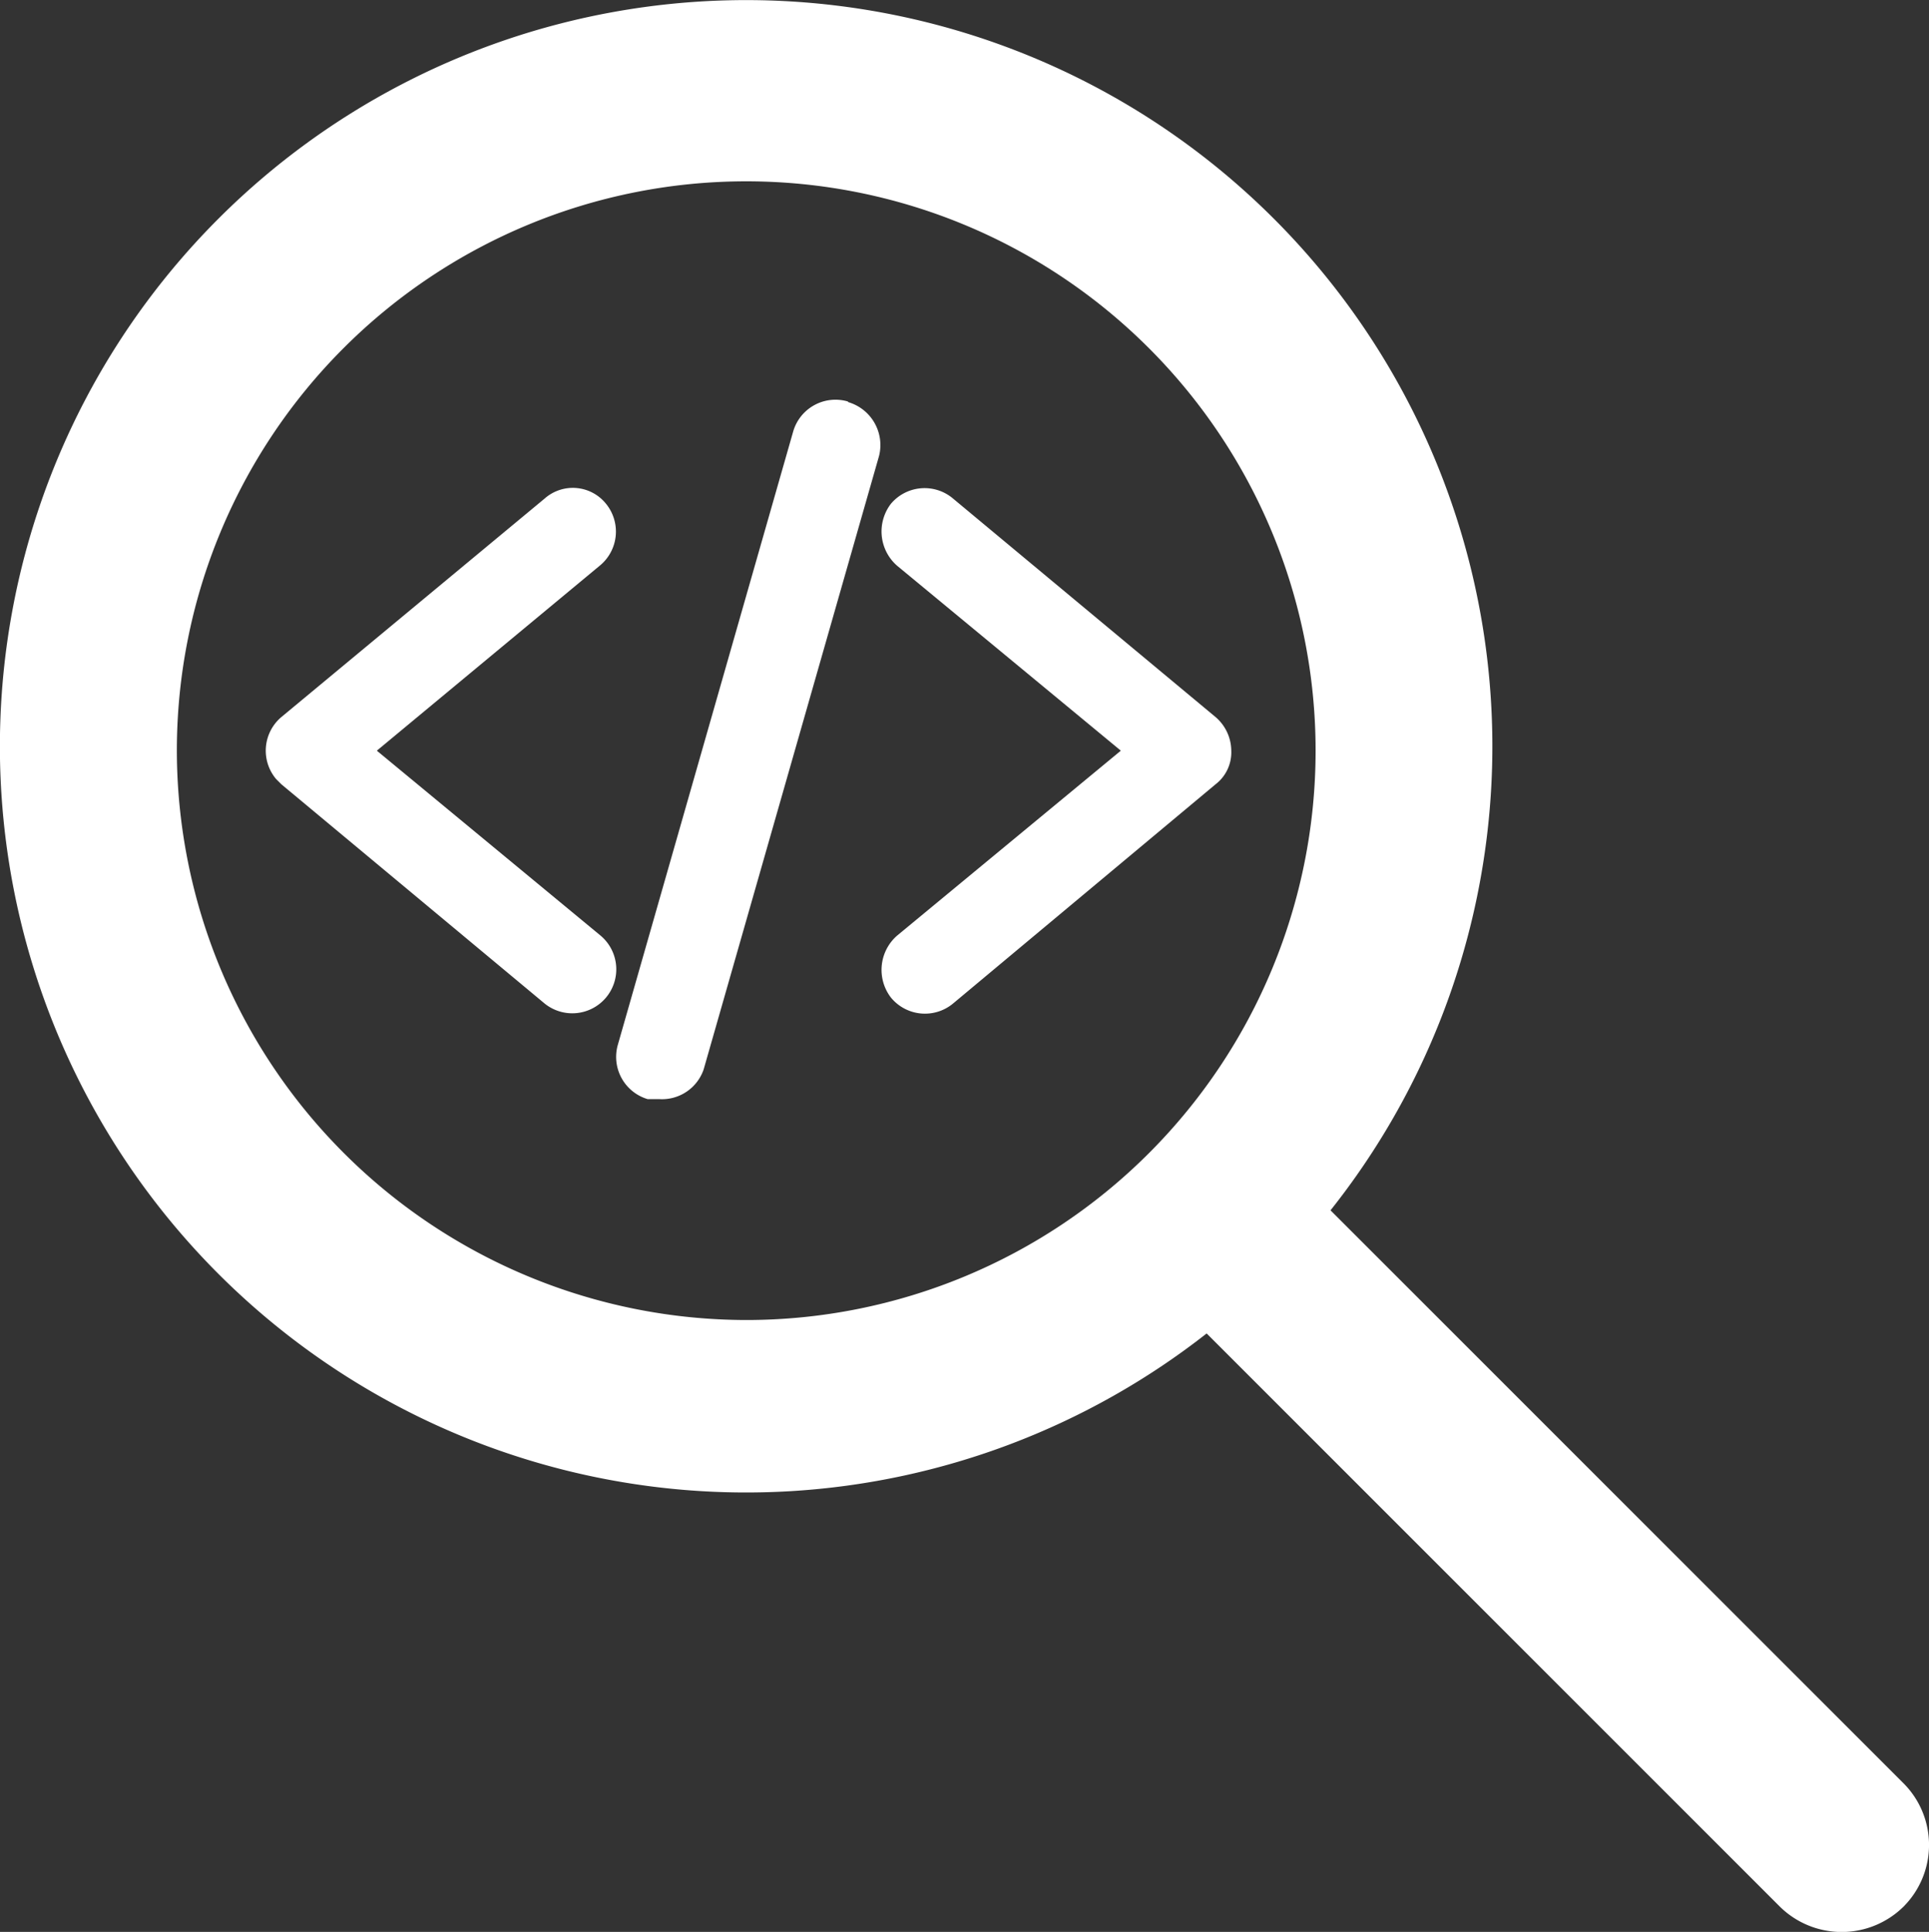
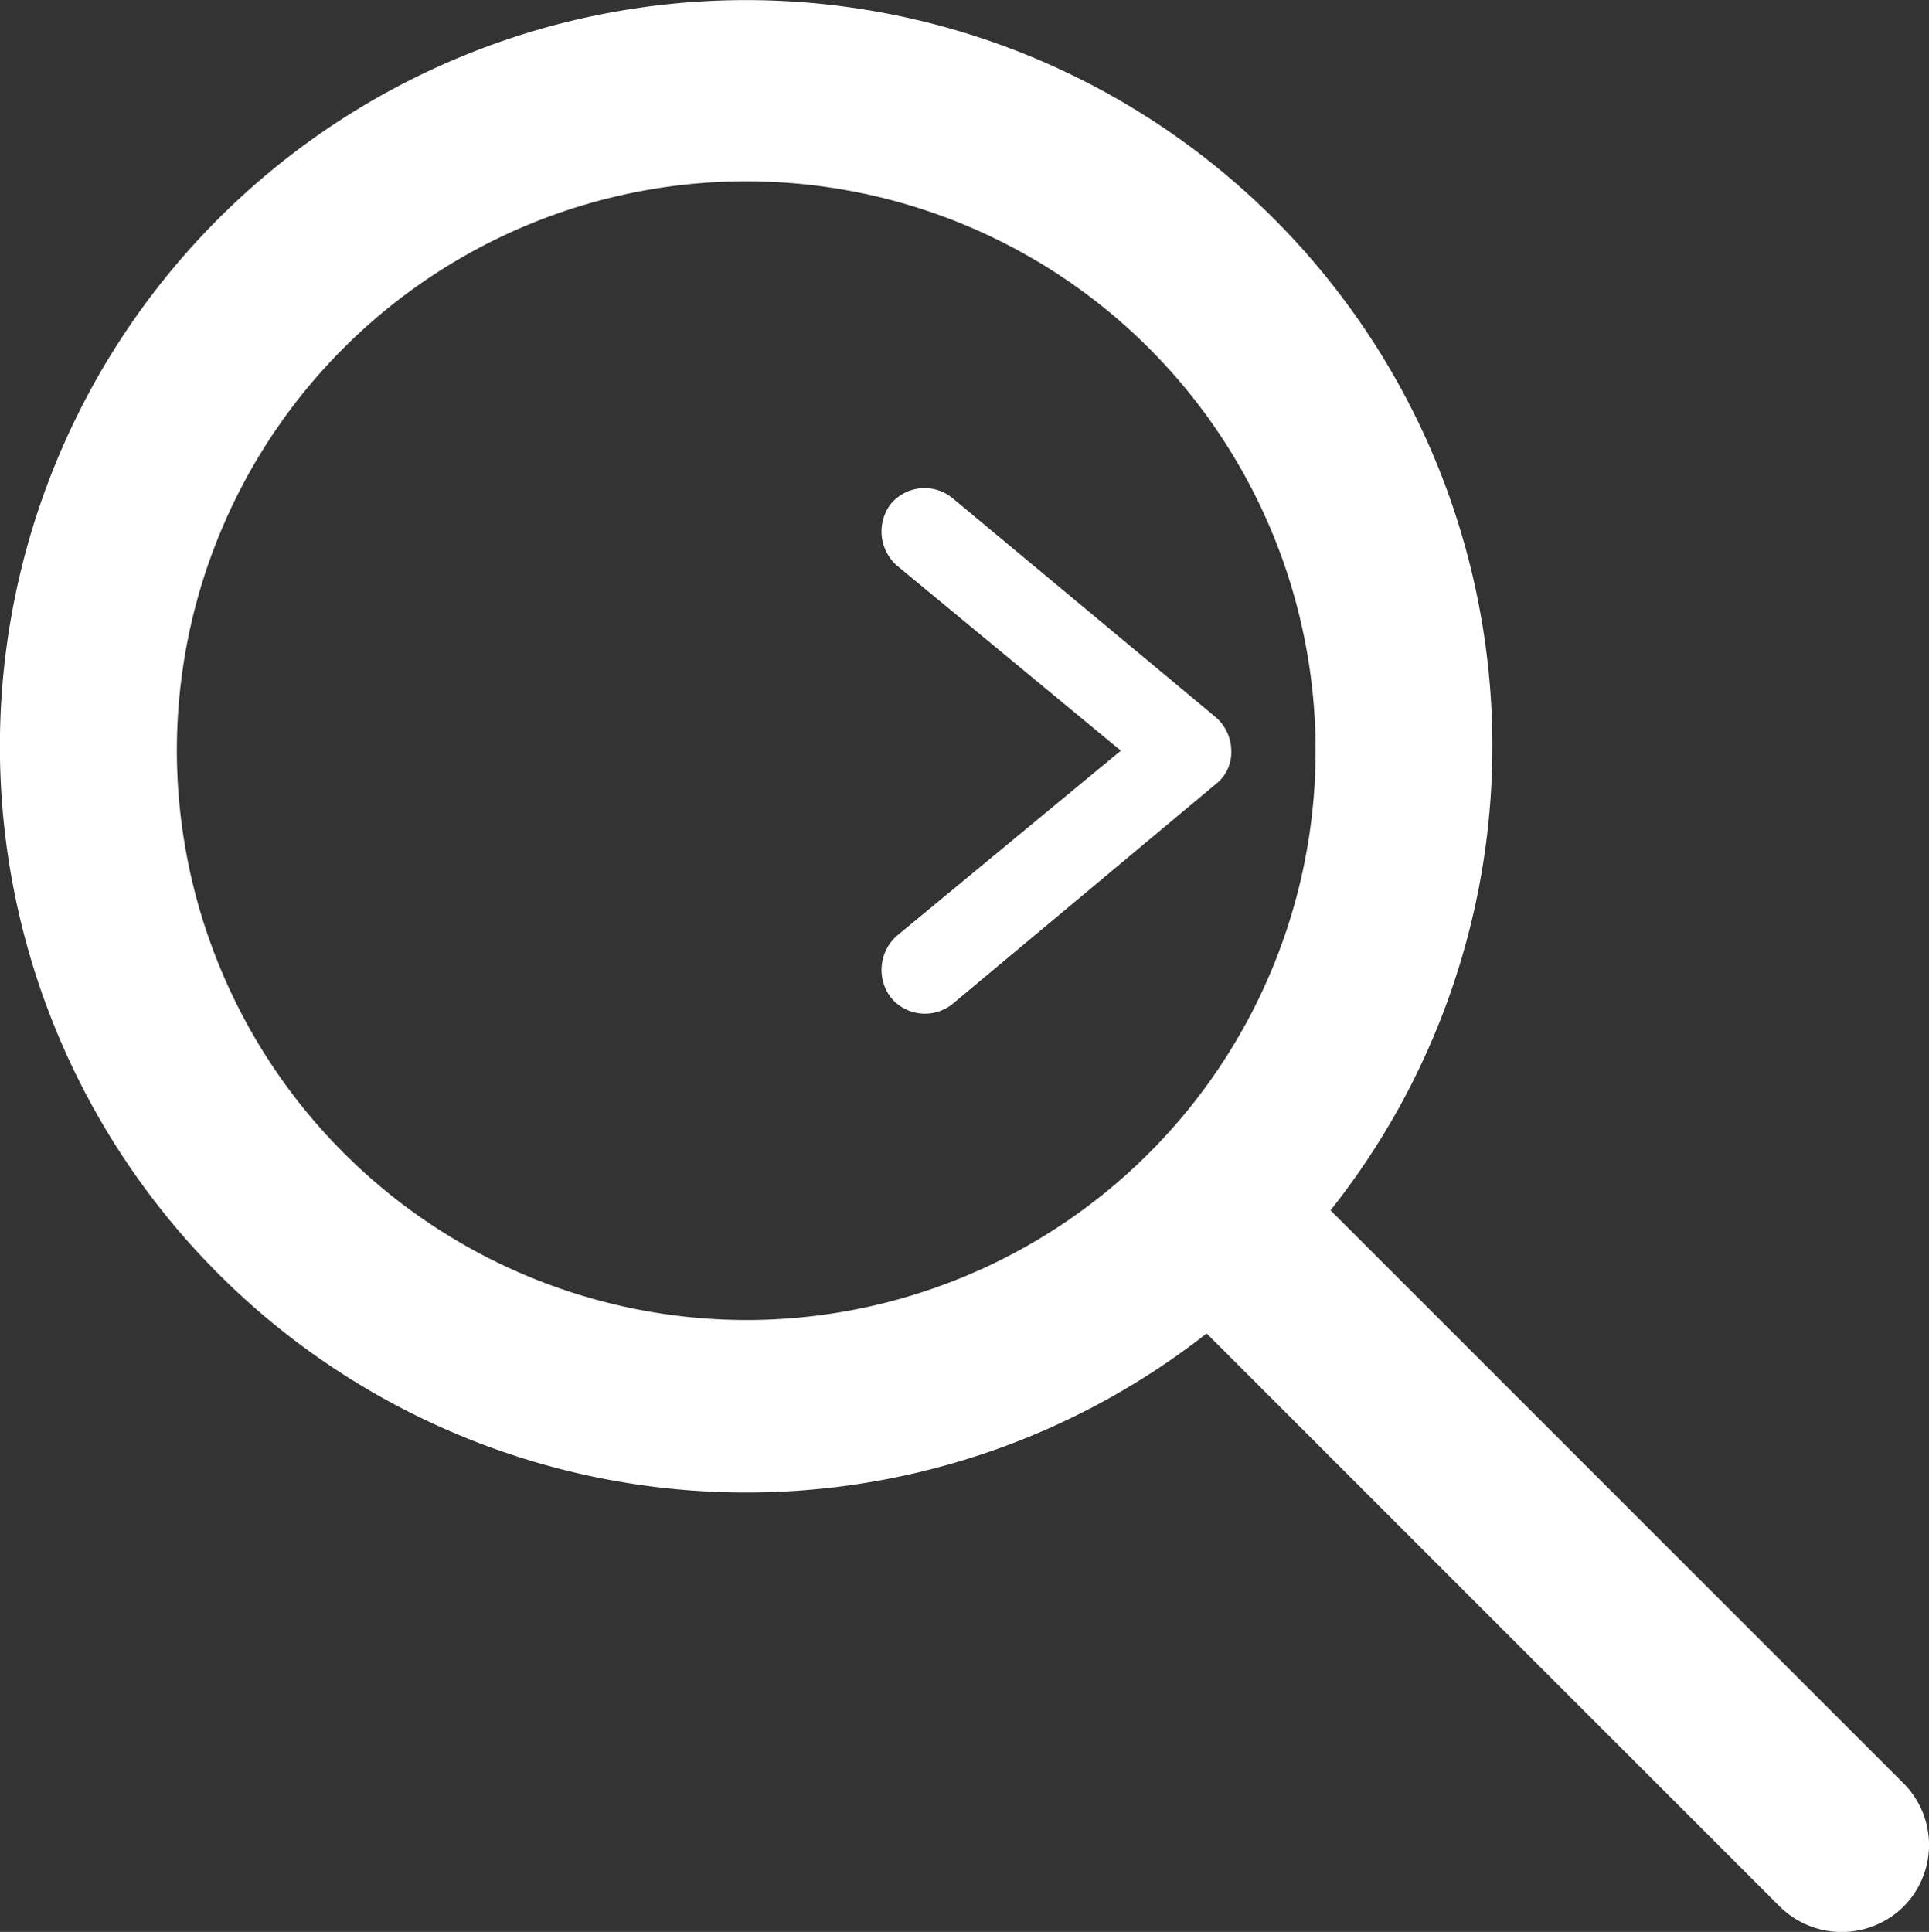
<svg xmlns="http://www.w3.org/2000/svg" viewBox="0 0 25.85 25.89">
  <rect x="0" y="0" width="25.85" height="25.89" fill="#333333" stroke="none" />
  <defs>
    <style>.cls-1{fill:#fff;}</style>
  </defs>
  <g id="Layer_2" data-name="Layer 2">
    <g id="Layer_1-2" data-name="Layer 1">
      <g id="Search_Code" data-name="Search Code">
-         <path class="cls-1" d="M8.12,6.75a.57.57,0,0,0-.82-.07h0L3.77,9.61a.59.59,0,0,0-.07.83l.07.07L7.3,13.45a.59.59,0,0,0,.82-.08h0a.59.59,0,0,0-.07-.83l-3-2.48,3-2.49A.59.59,0,0,0,8.12,6.75Z" />
        <path class="cls-1" d="M16.5,10.06a.6.6,0,0,0-.21-.45L12.77,6.68a.59.59,0,0,0-.83.07.61.61,0,0,0,.08.83l3,2.48-3,2.48a.61.61,0,0,0-.08.83.59.59,0,0,0,.83.08l3.52-2.94A.54.54,0,0,0,16.5,10.06Z" />
-         <path class="cls-1" d="M11.36,5.38a.59.59,0,0,0-.73.4L8.28,14a.59.59,0,0,0,.4.73h.16a.59.59,0,0,0,.59-.4l2.35-8.22a.6.6,0,0,0-.41-.72Z" />
        <path class="cls-1" d="M25.5,23.89l-7.67-7.67a10,10,0,1,0-1.66,1.65l7.68,7.68a1.18,1.18,0,0,0,1.66,0,1.17,1.17,0,0,0,0-1.65ZM2.37,10.06A7.63,7.63,0,1,1,10,17.69a7.64,7.64,0,0,1-7.63-7.63h0Z" />
      </g>
    </g>
  </g>
</svg>